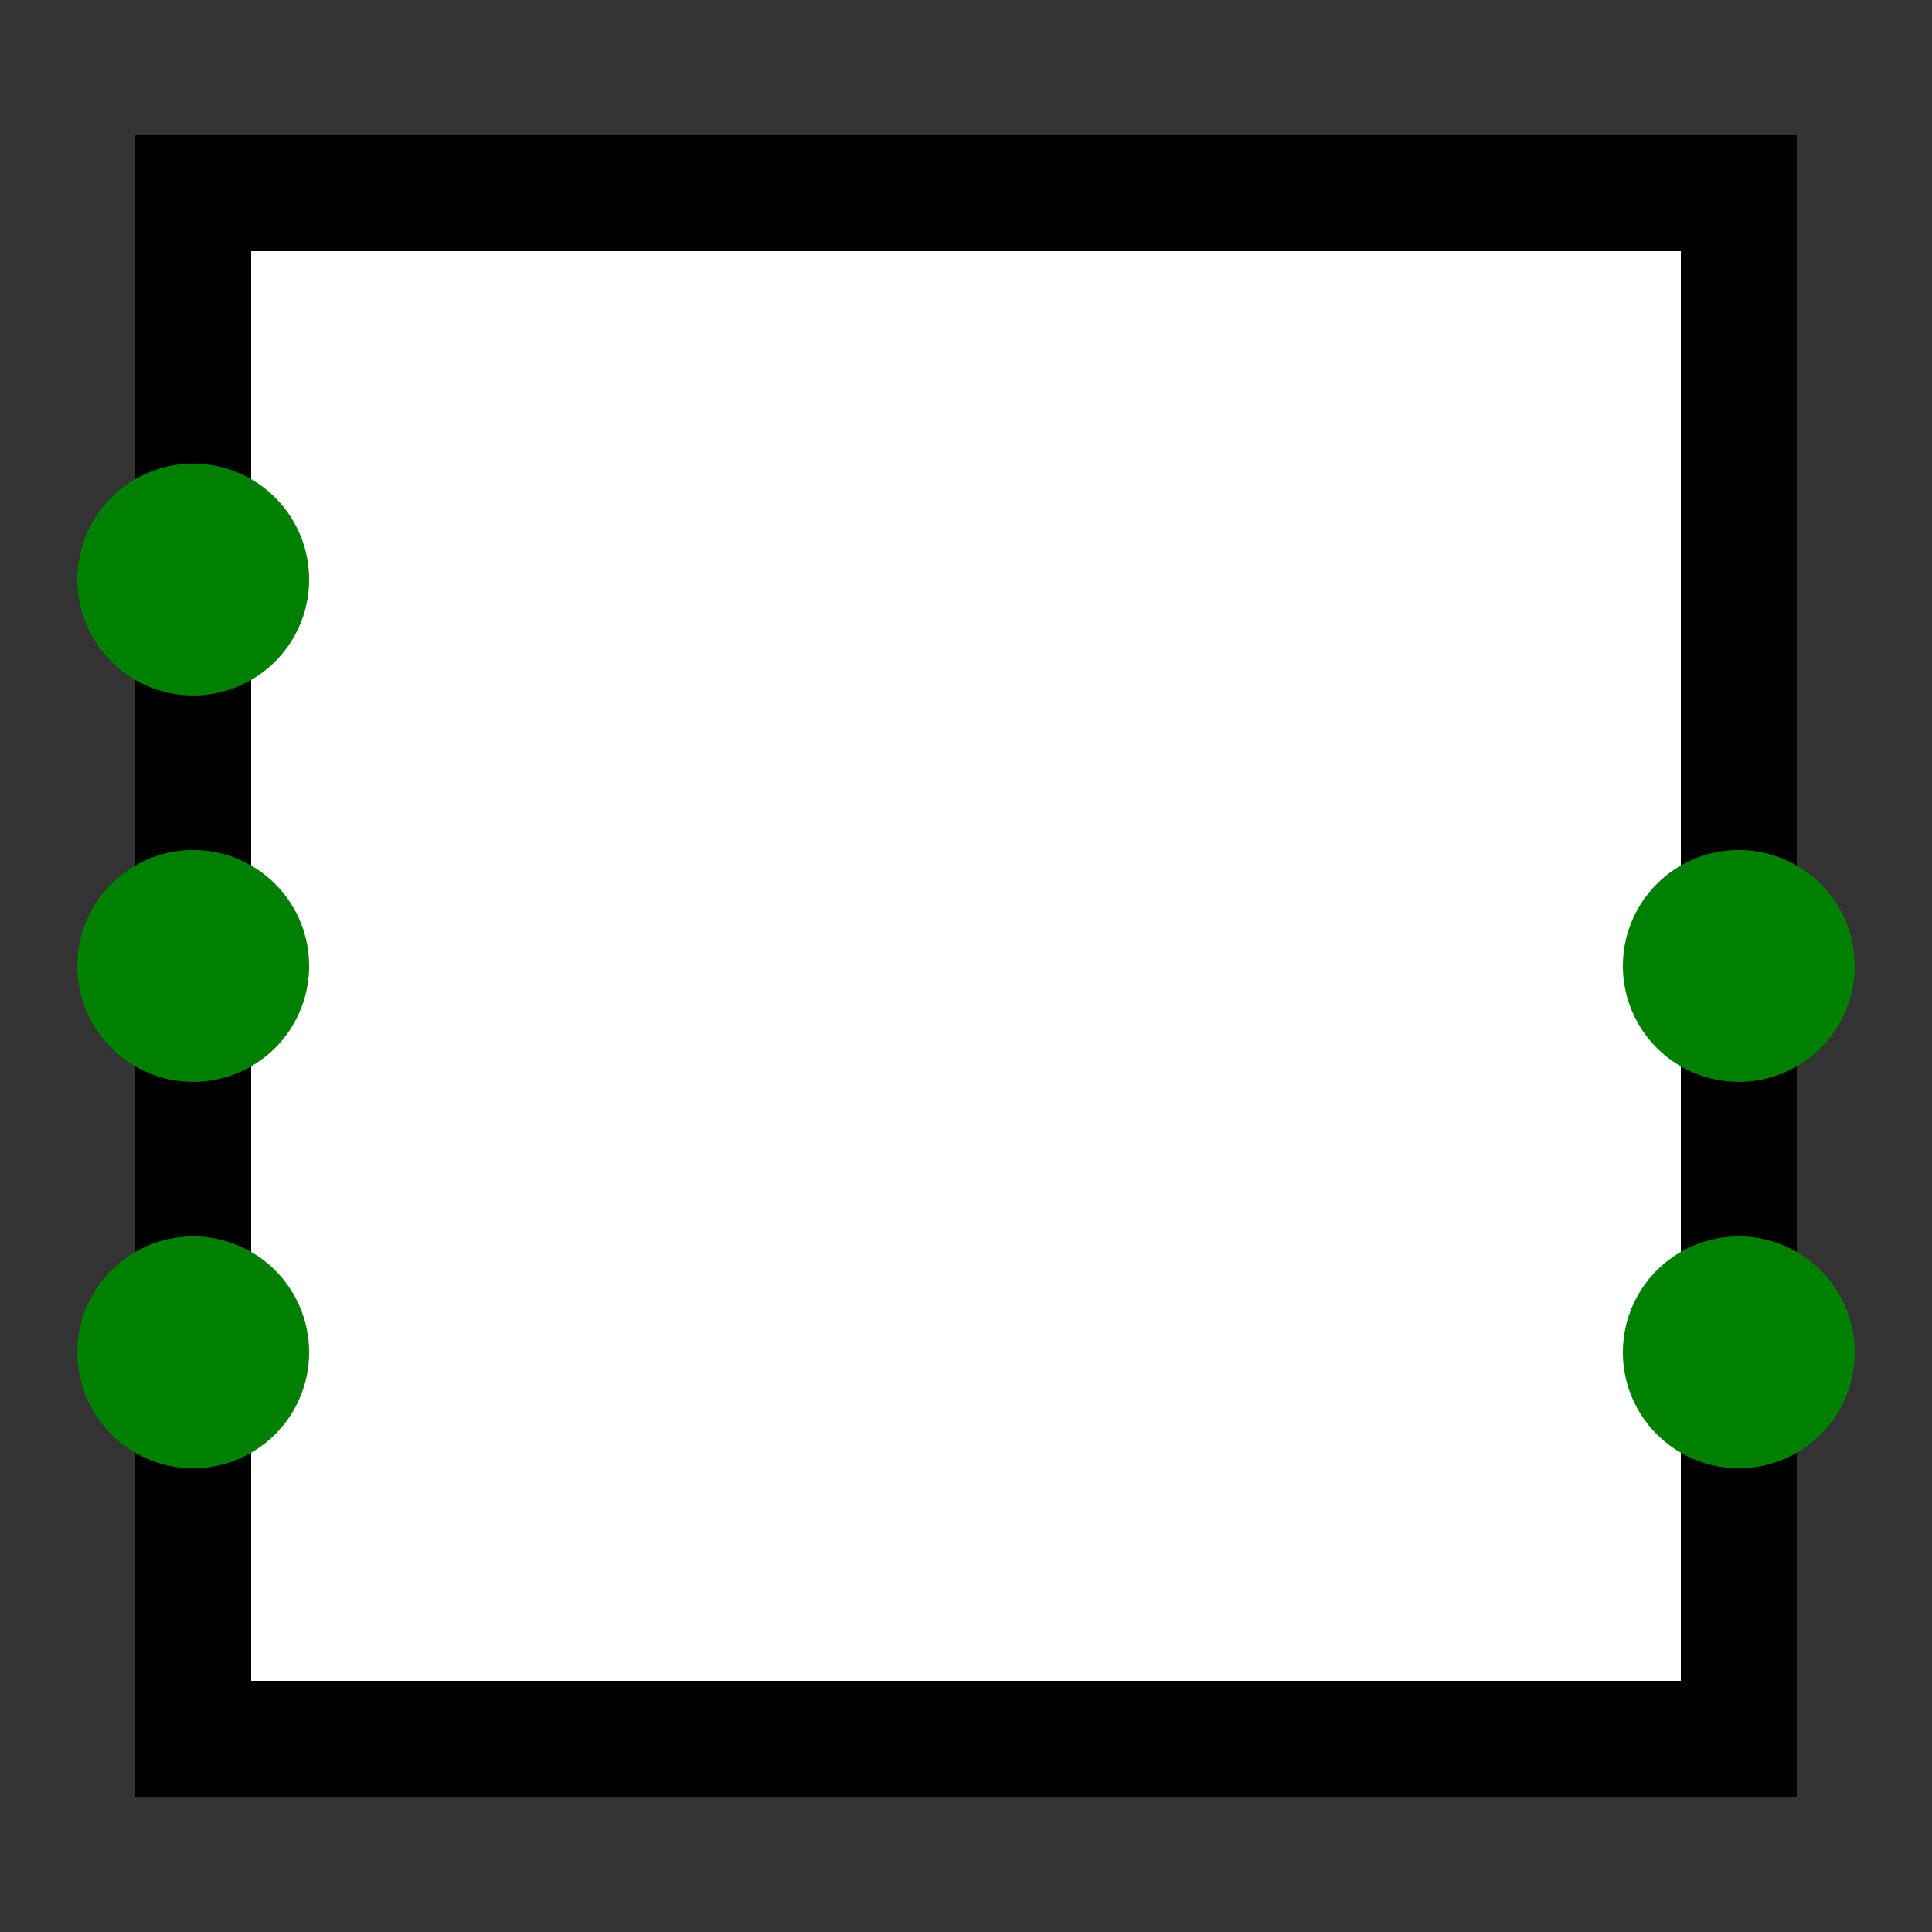
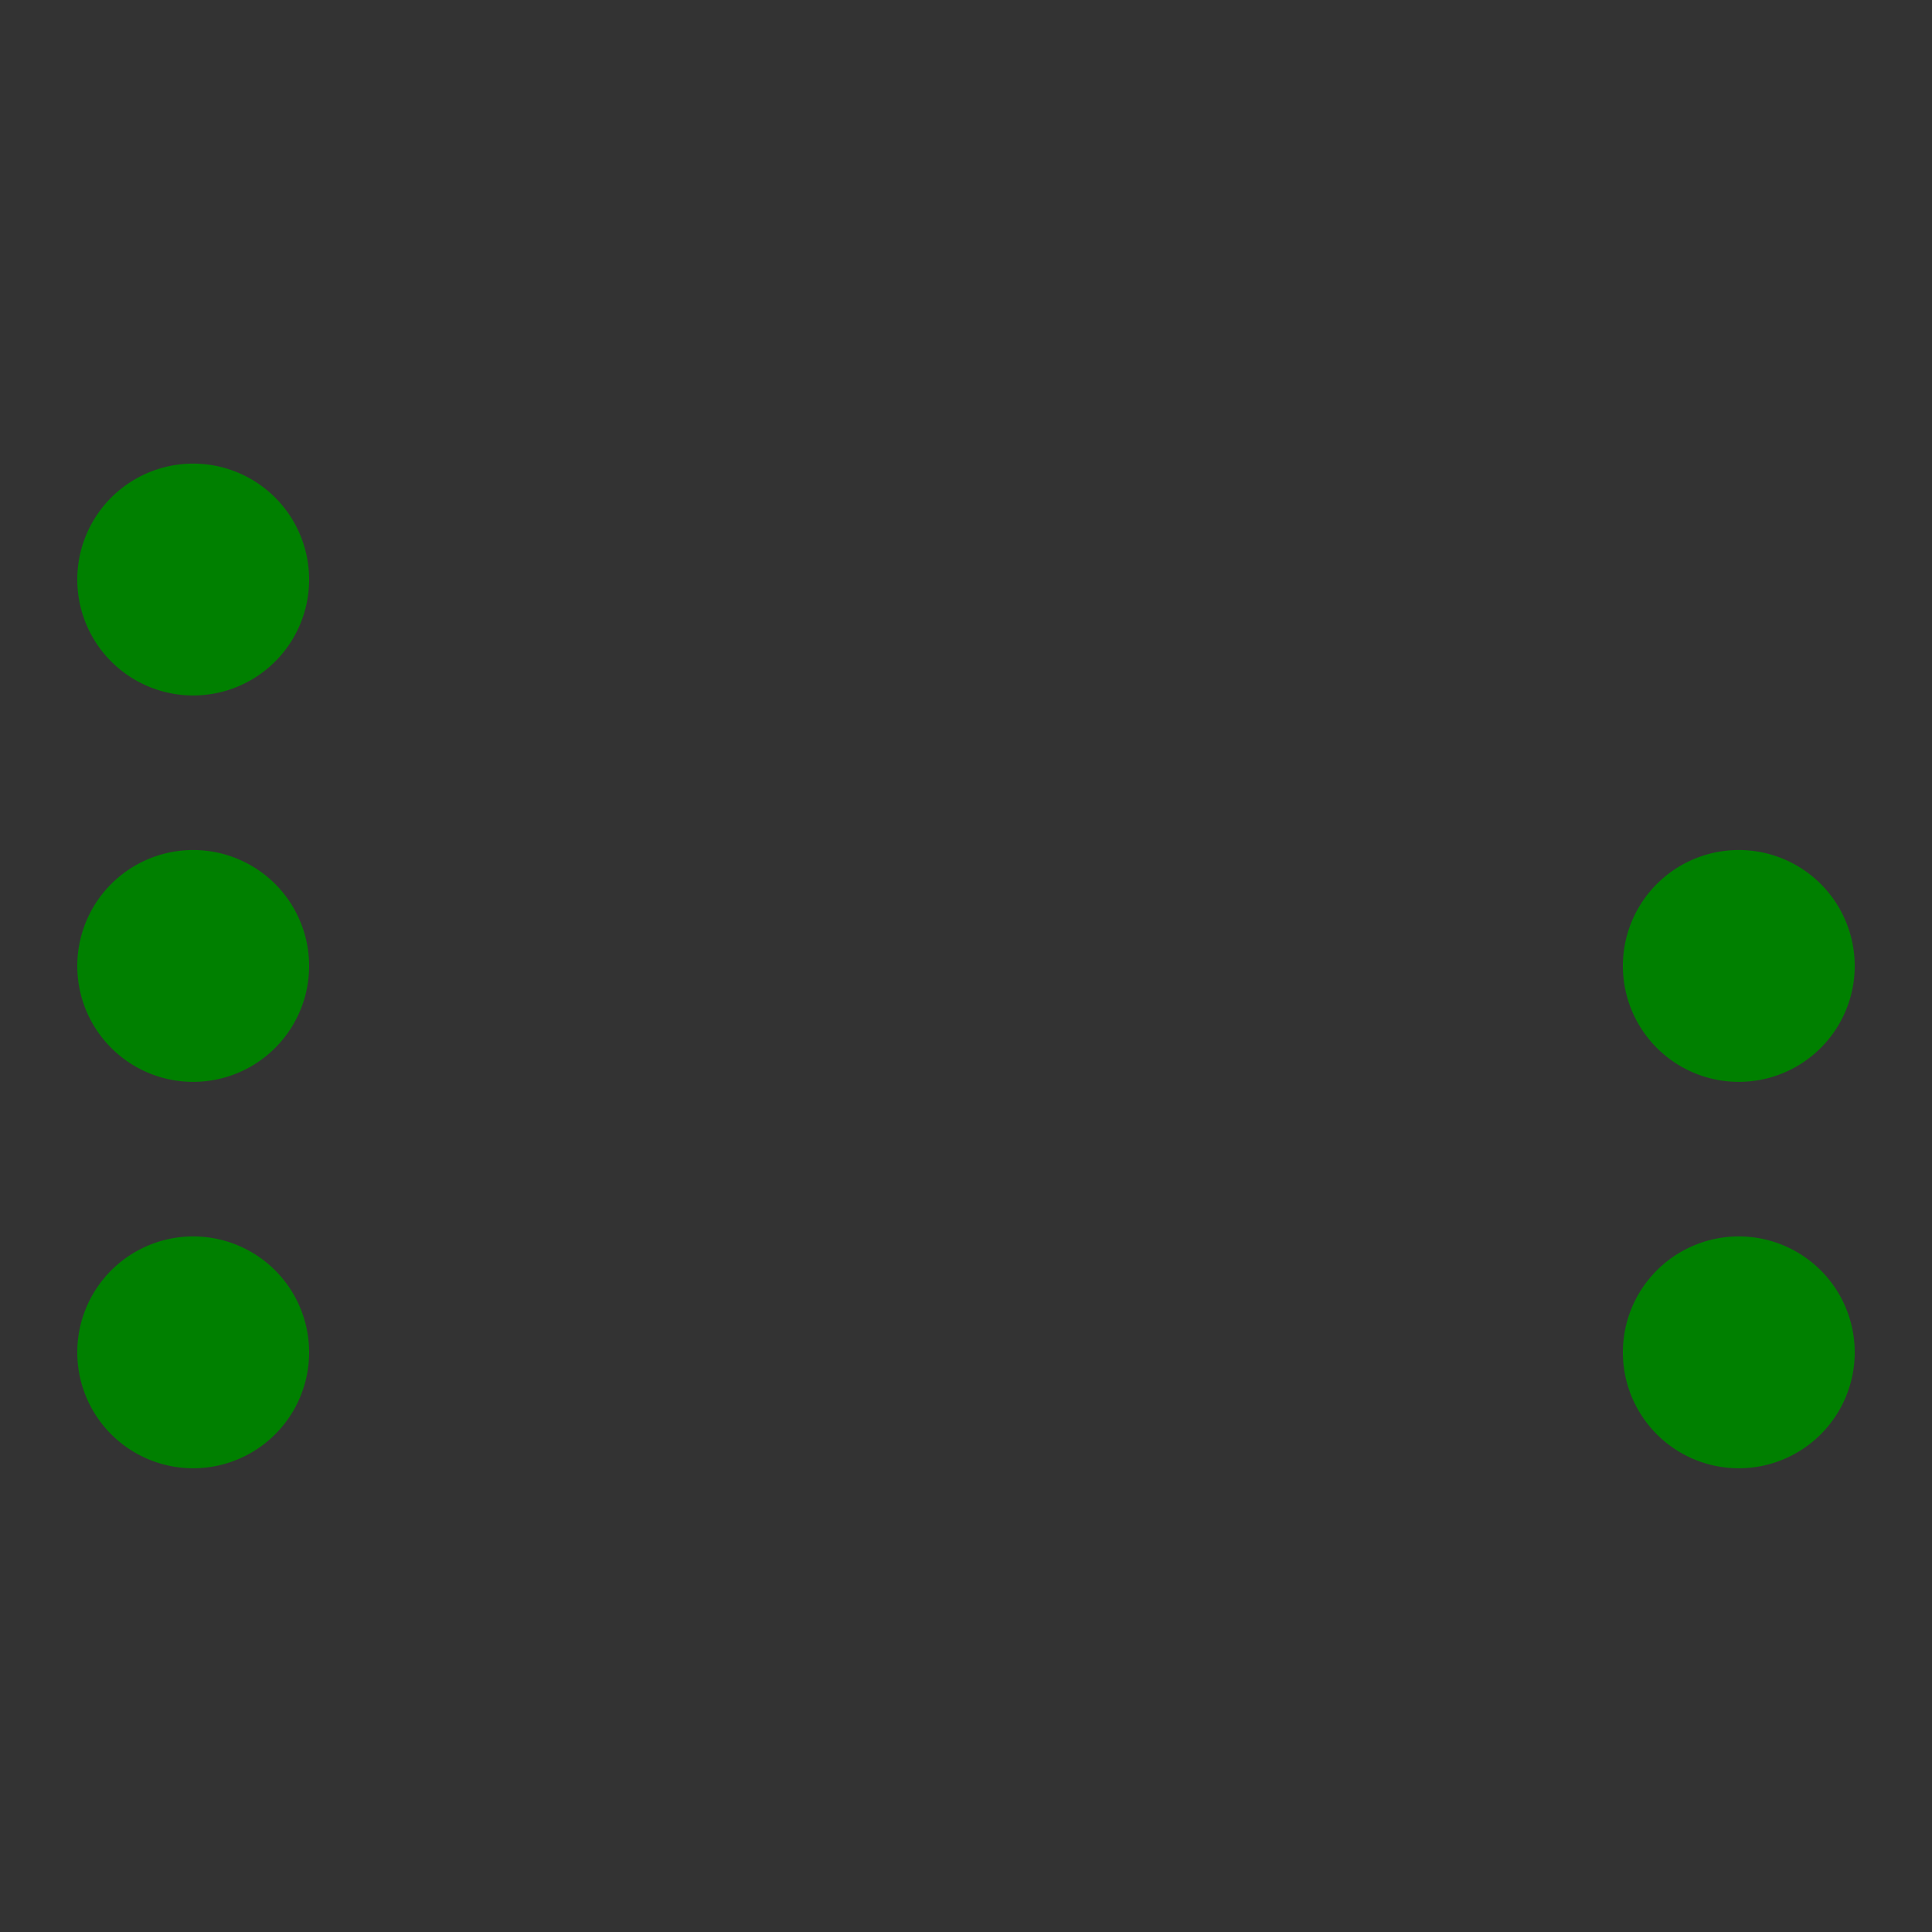
<svg xmlns="http://www.w3.org/2000/svg" width="50" height="50">
  <rect width="100%" height="100%" fill="#333333" stroke="none" />
-   <path fill="#fff" stroke="#000" paint-order="fill stroke markers" d="M5 5h40v40H5V5z" stroke-miterlimit="10" stroke-width="3" />
  <path fill="green" paint-order="stroke fill markers" d="M8 15a3 3 0 110-.003zM8 25a3 3 0 110-.003zM8 35a3 3 0 110-.003zM48 25a3 3 0 110-.003zM48 35a3 3 0 110-.003z" />
</svg>